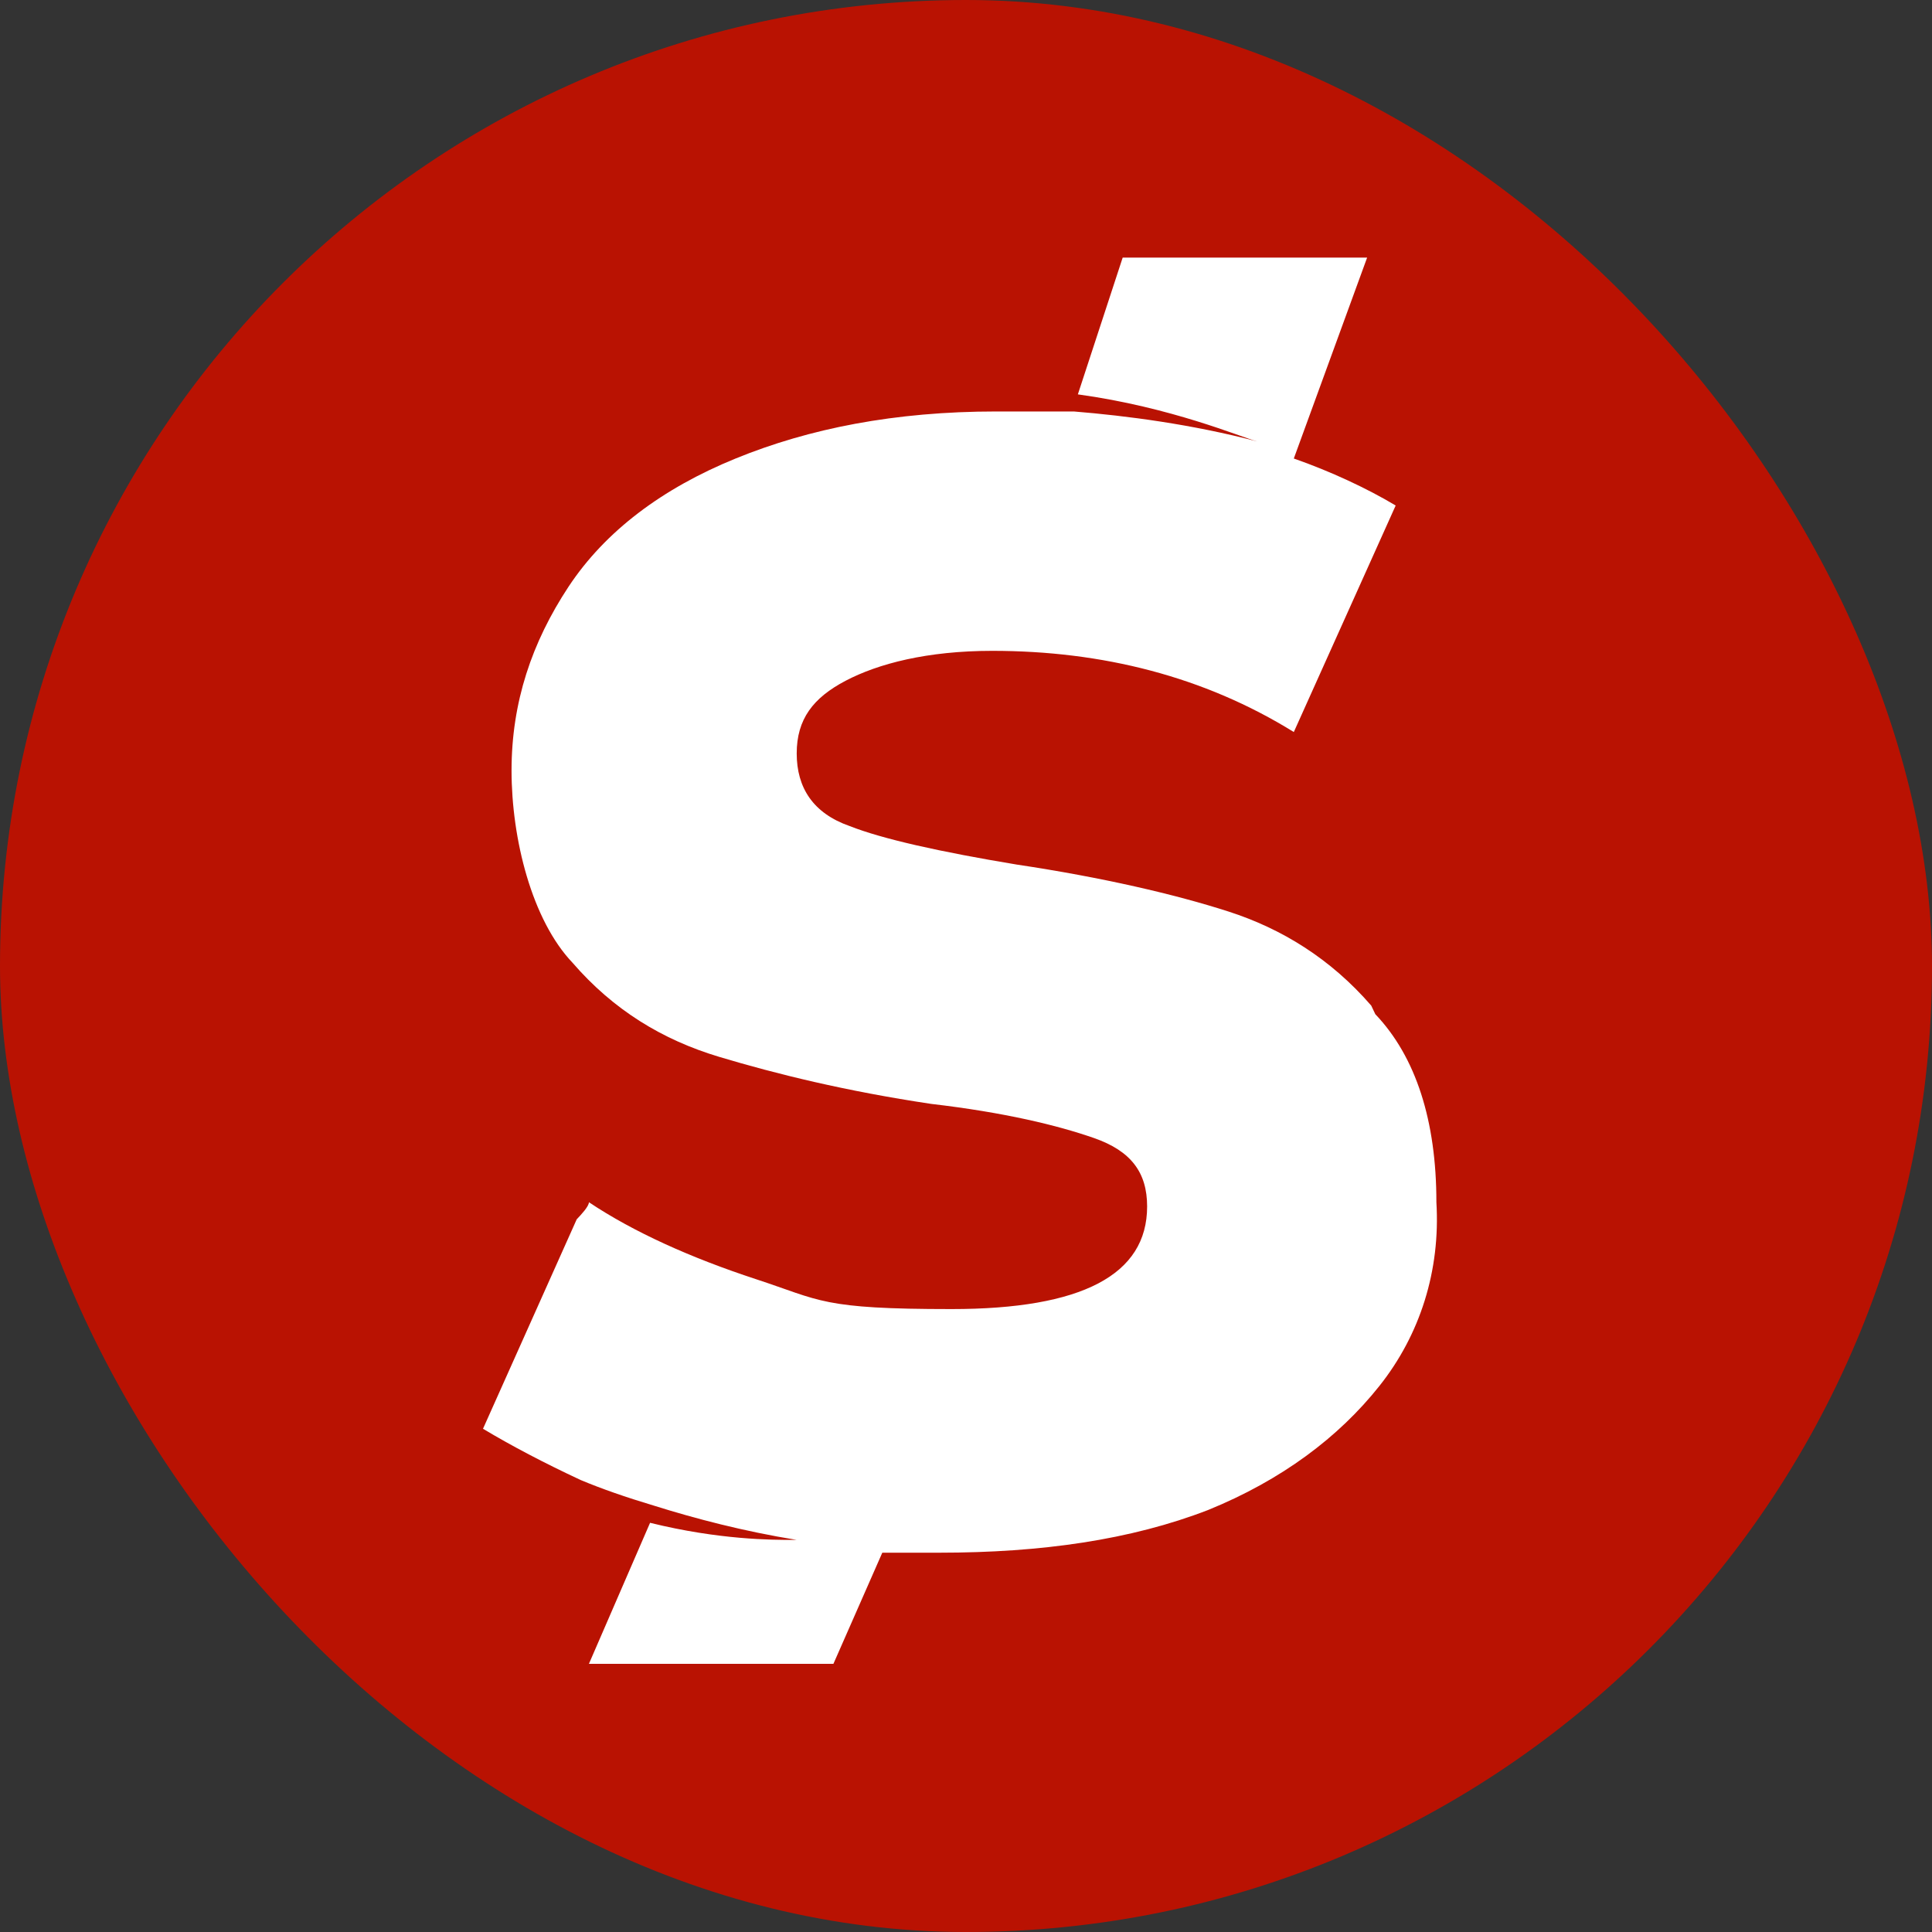
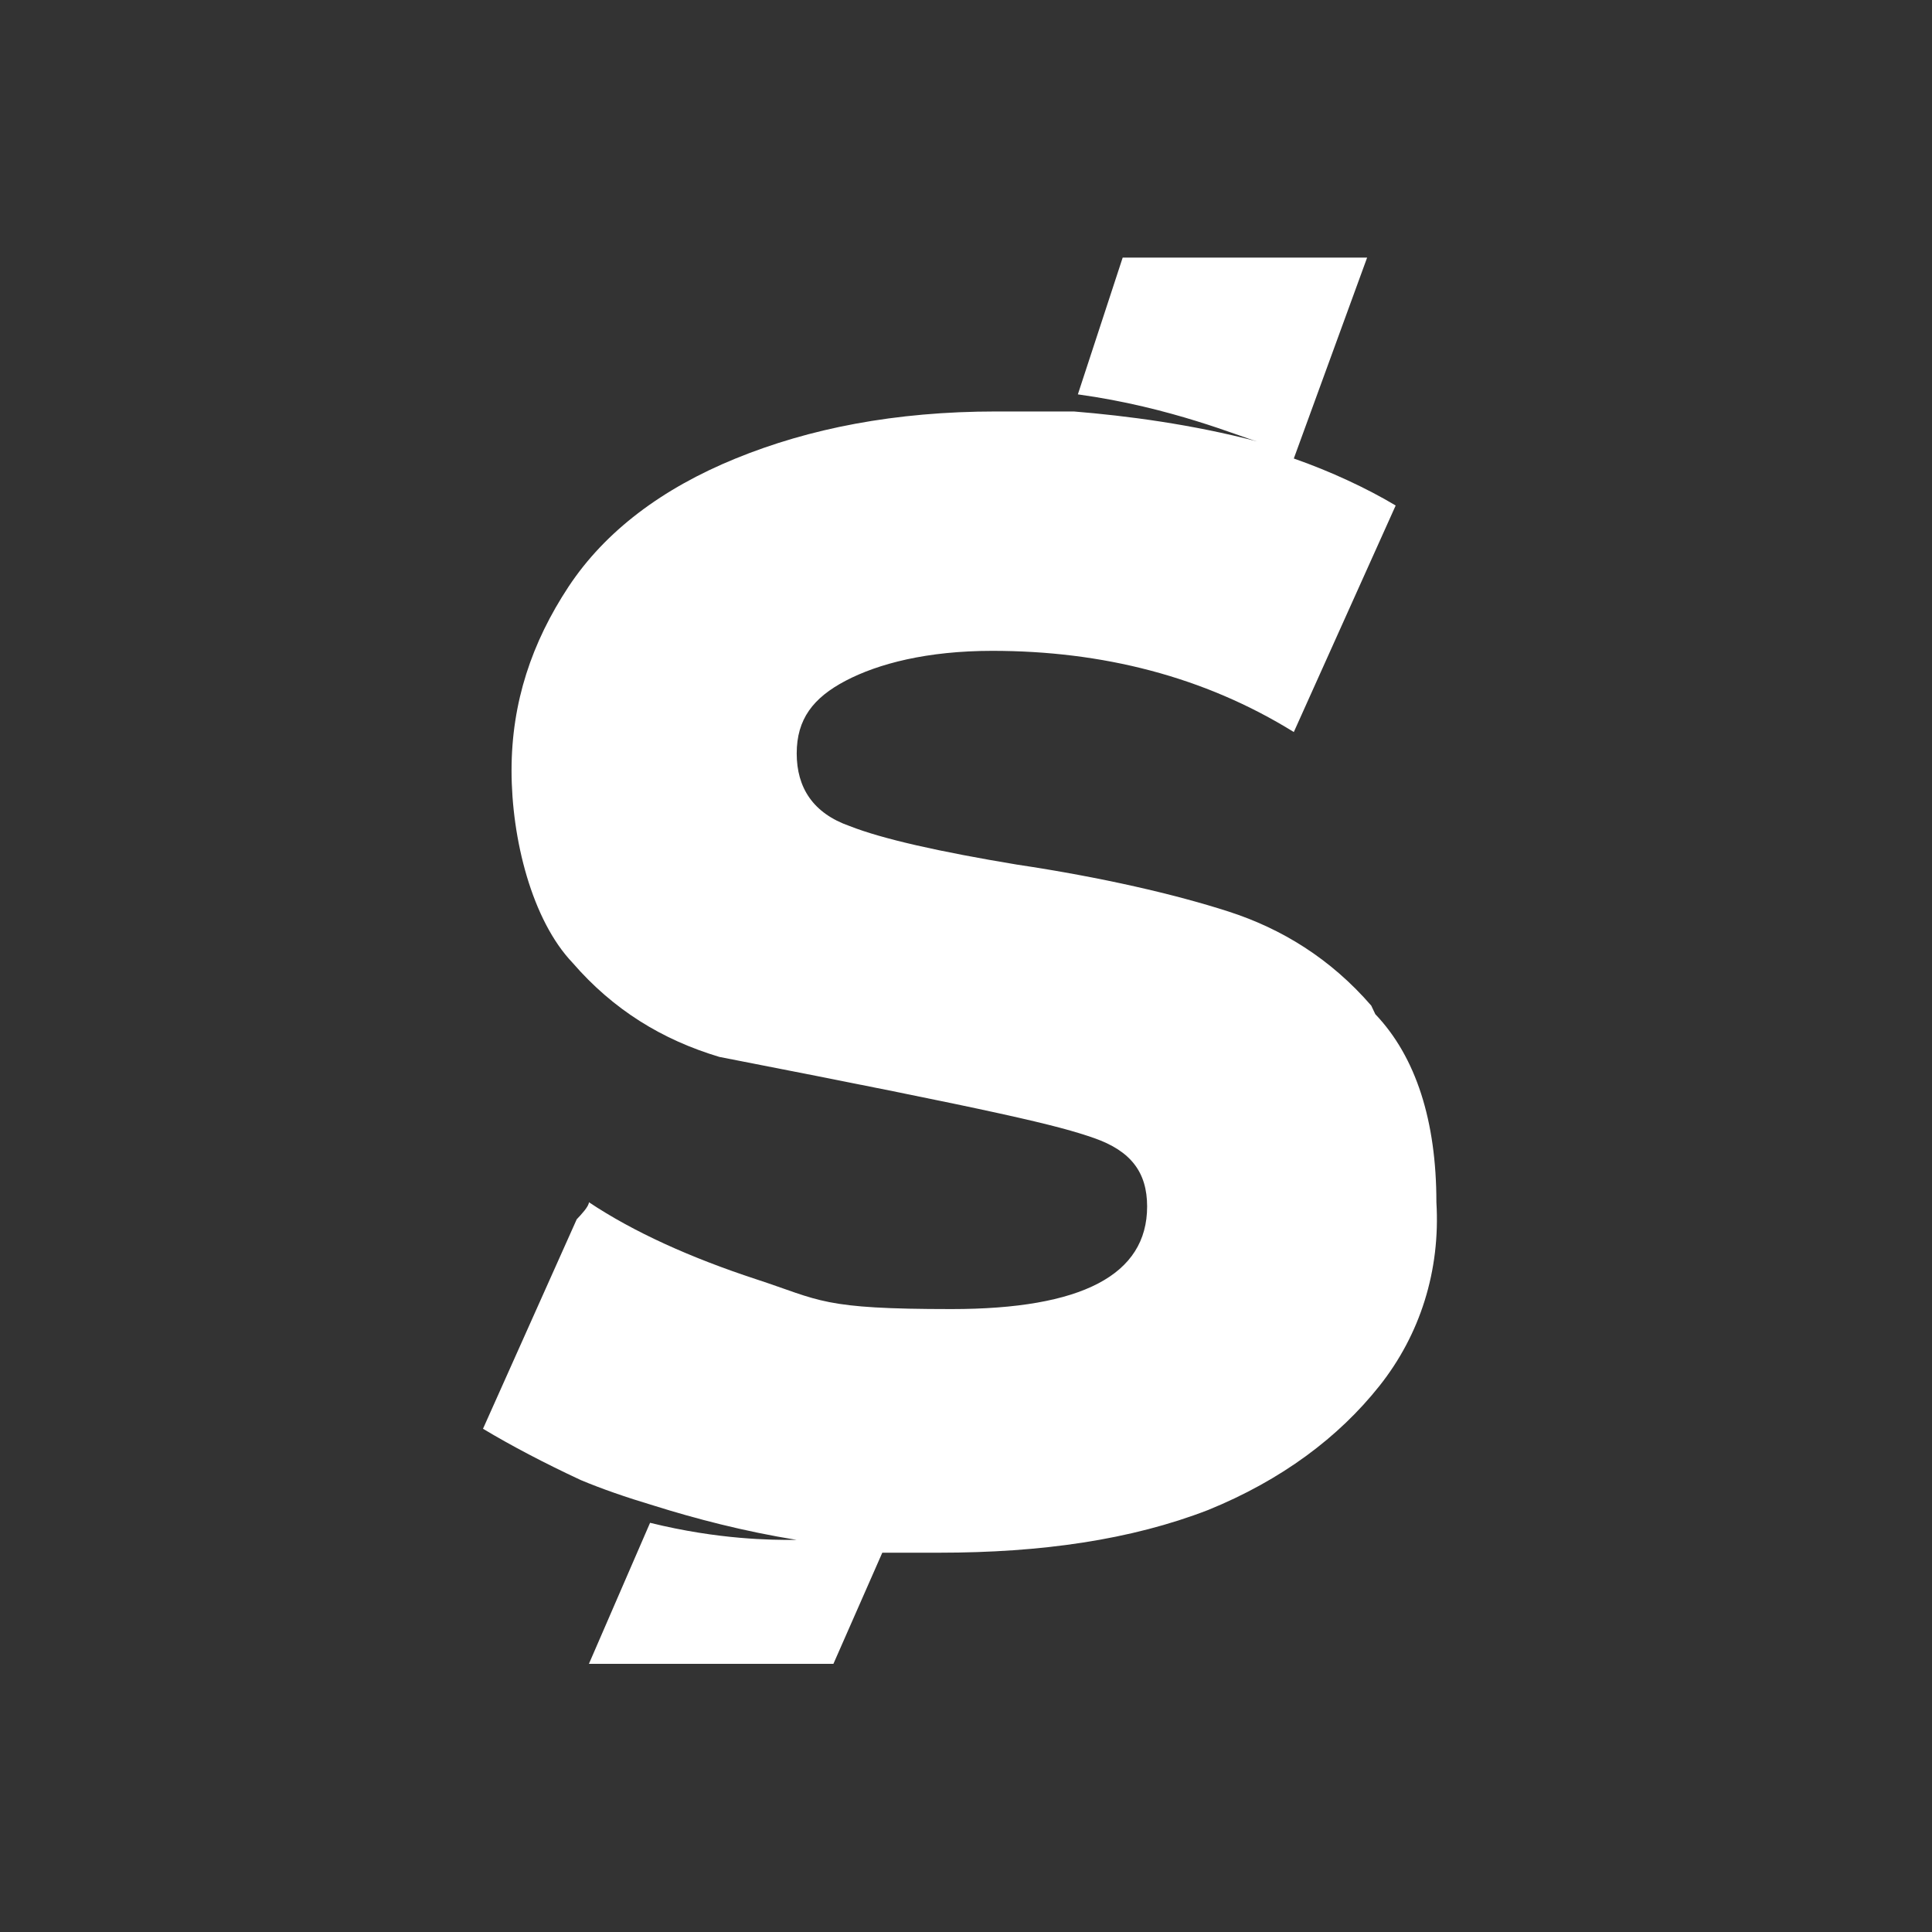
<svg xmlns="http://www.w3.org/2000/svg" width="40" height="40" viewBox="0 0 40 40" fill="none">
  <rect x="0" y="0" width="40" height="40" fill="#333333" stroke="none" />
-   <rect width="40" height="40" rx="20" fill="#B91202" />
-   <path d="M28.39 20.82C27.546 19.846 26.534 19.227 25.437 18.873C24.34 18.519 22.822 18.165 21.051 17.9C19.448 17.634 18.267 17.369 17.592 17.103C16.833 16.838 16.495 16.307 16.495 15.599C16.495 14.891 16.833 14.448 17.508 14.094C18.183 13.74 19.195 13.475 20.544 13.475C22.822 13.475 24.931 14.006 26.787 15.156L28.896 10.466C28.305 10.112 27.546 9.758 26.787 9.493L28.305 5.333H23.244L22.316 8.165C24.256 8.431 25.69 9.05 26.028 9.139C24.678 8.785 23.328 8.608 22.232 8.519C21.725 8.519 21.135 8.519 20.629 8.519C18.52 8.519 16.748 8.873 15.23 9.493C13.712 10.112 12.531 10.997 11.771 12.147C11.012 13.298 10.591 14.537 10.591 15.953C10.591 17.369 11.012 19.05 11.856 19.935C12.699 20.909 13.712 21.528 14.893 21.882C16.074 22.236 17.508 22.59 19.279 22.855C20.797 23.032 21.894 23.298 22.653 23.563C23.413 23.829 23.75 24.271 23.75 24.979C23.75 26.395 22.4 27.103 19.701 27.103C17.002 27.103 17.002 26.926 15.652 26.484C14.302 26.041 13.121 25.51 12.193 24.891C12.193 24.979 12.024 25.156 11.94 25.245L10 29.581C10.591 29.935 11.265 30.289 12.024 30.643C12.446 30.82 12.952 30.997 13.543 31.174C14.386 31.439 15.399 31.705 16.495 31.882C16.495 31.882 16.495 31.882 16.411 31.882C15.989 31.882 14.893 31.882 13.459 31.528L12.193 34.448H17.255L18.267 32.147C18.689 32.147 19.026 32.147 19.448 32.147C21.557 32.147 23.413 31.882 25.015 31.262C26.534 30.643 27.715 29.758 28.558 28.696C29.402 27.634 29.824 26.307 29.739 24.891C29.739 23.209 29.317 21.882 28.474 20.997L28.39 20.82Z" fill="white" />
+   <path d="M28.39 20.82C27.546 19.846 26.534 19.227 25.437 18.873C24.34 18.519 22.822 18.165 21.051 17.9C19.448 17.634 18.267 17.369 17.592 17.103C16.833 16.838 16.495 16.307 16.495 15.599C16.495 14.891 16.833 14.448 17.508 14.094C18.183 13.74 19.195 13.475 20.544 13.475C22.822 13.475 24.931 14.006 26.787 15.156L28.896 10.466C28.305 10.112 27.546 9.758 26.787 9.493L28.305 5.333H23.244L22.316 8.165C24.256 8.431 25.69 9.05 26.028 9.139C24.678 8.785 23.328 8.608 22.232 8.519C21.725 8.519 21.135 8.519 20.629 8.519C18.52 8.519 16.748 8.873 15.23 9.493C13.712 10.112 12.531 10.997 11.771 12.147C11.012 13.298 10.591 14.537 10.591 15.953C10.591 17.369 11.012 19.05 11.856 19.935C12.699 20.909 13.712 21.528 14.893 21.882C20.797 23.032 21.894 23.298 22.653 23.563C23.413 23.829 23.75 24.271 23.75 24.979C23.75 26.395 22.4 27.103 19.701 27.103C17.002 27.103 17.002 26.926 15.652 26.484C14.302 26.041 13.121 25.51 12.193 24.891C12.193 24.979 12.024 25.156 11.94 25.245L10 29.581C10.591 29.935 11.265 30.289 12.024 30.643C12.446 30.82 12.952 30.997 13.543 31.174C14.386 31.439 15.399 31.705 16.495 31.882C16.495 31.882 16.495 31.882 16.411 31.882C15.989 31.882 14.893 31.882 13.459 31.528L12.193 34.448H17.255L18.267 32.147C18.689 32.147 19.026 32.147 19.448 32.147C21.557 32.147 23.413 31.882 25.015 31.262C26.534 30.643 27.715 29.758 28.558 28.696C29.402 27.634 29.824 26.307 29.739 24.891C29.739 23.209 29.317 21.882 28.474 20.997L28.39 20.82Z" fill="white" />
</svg>